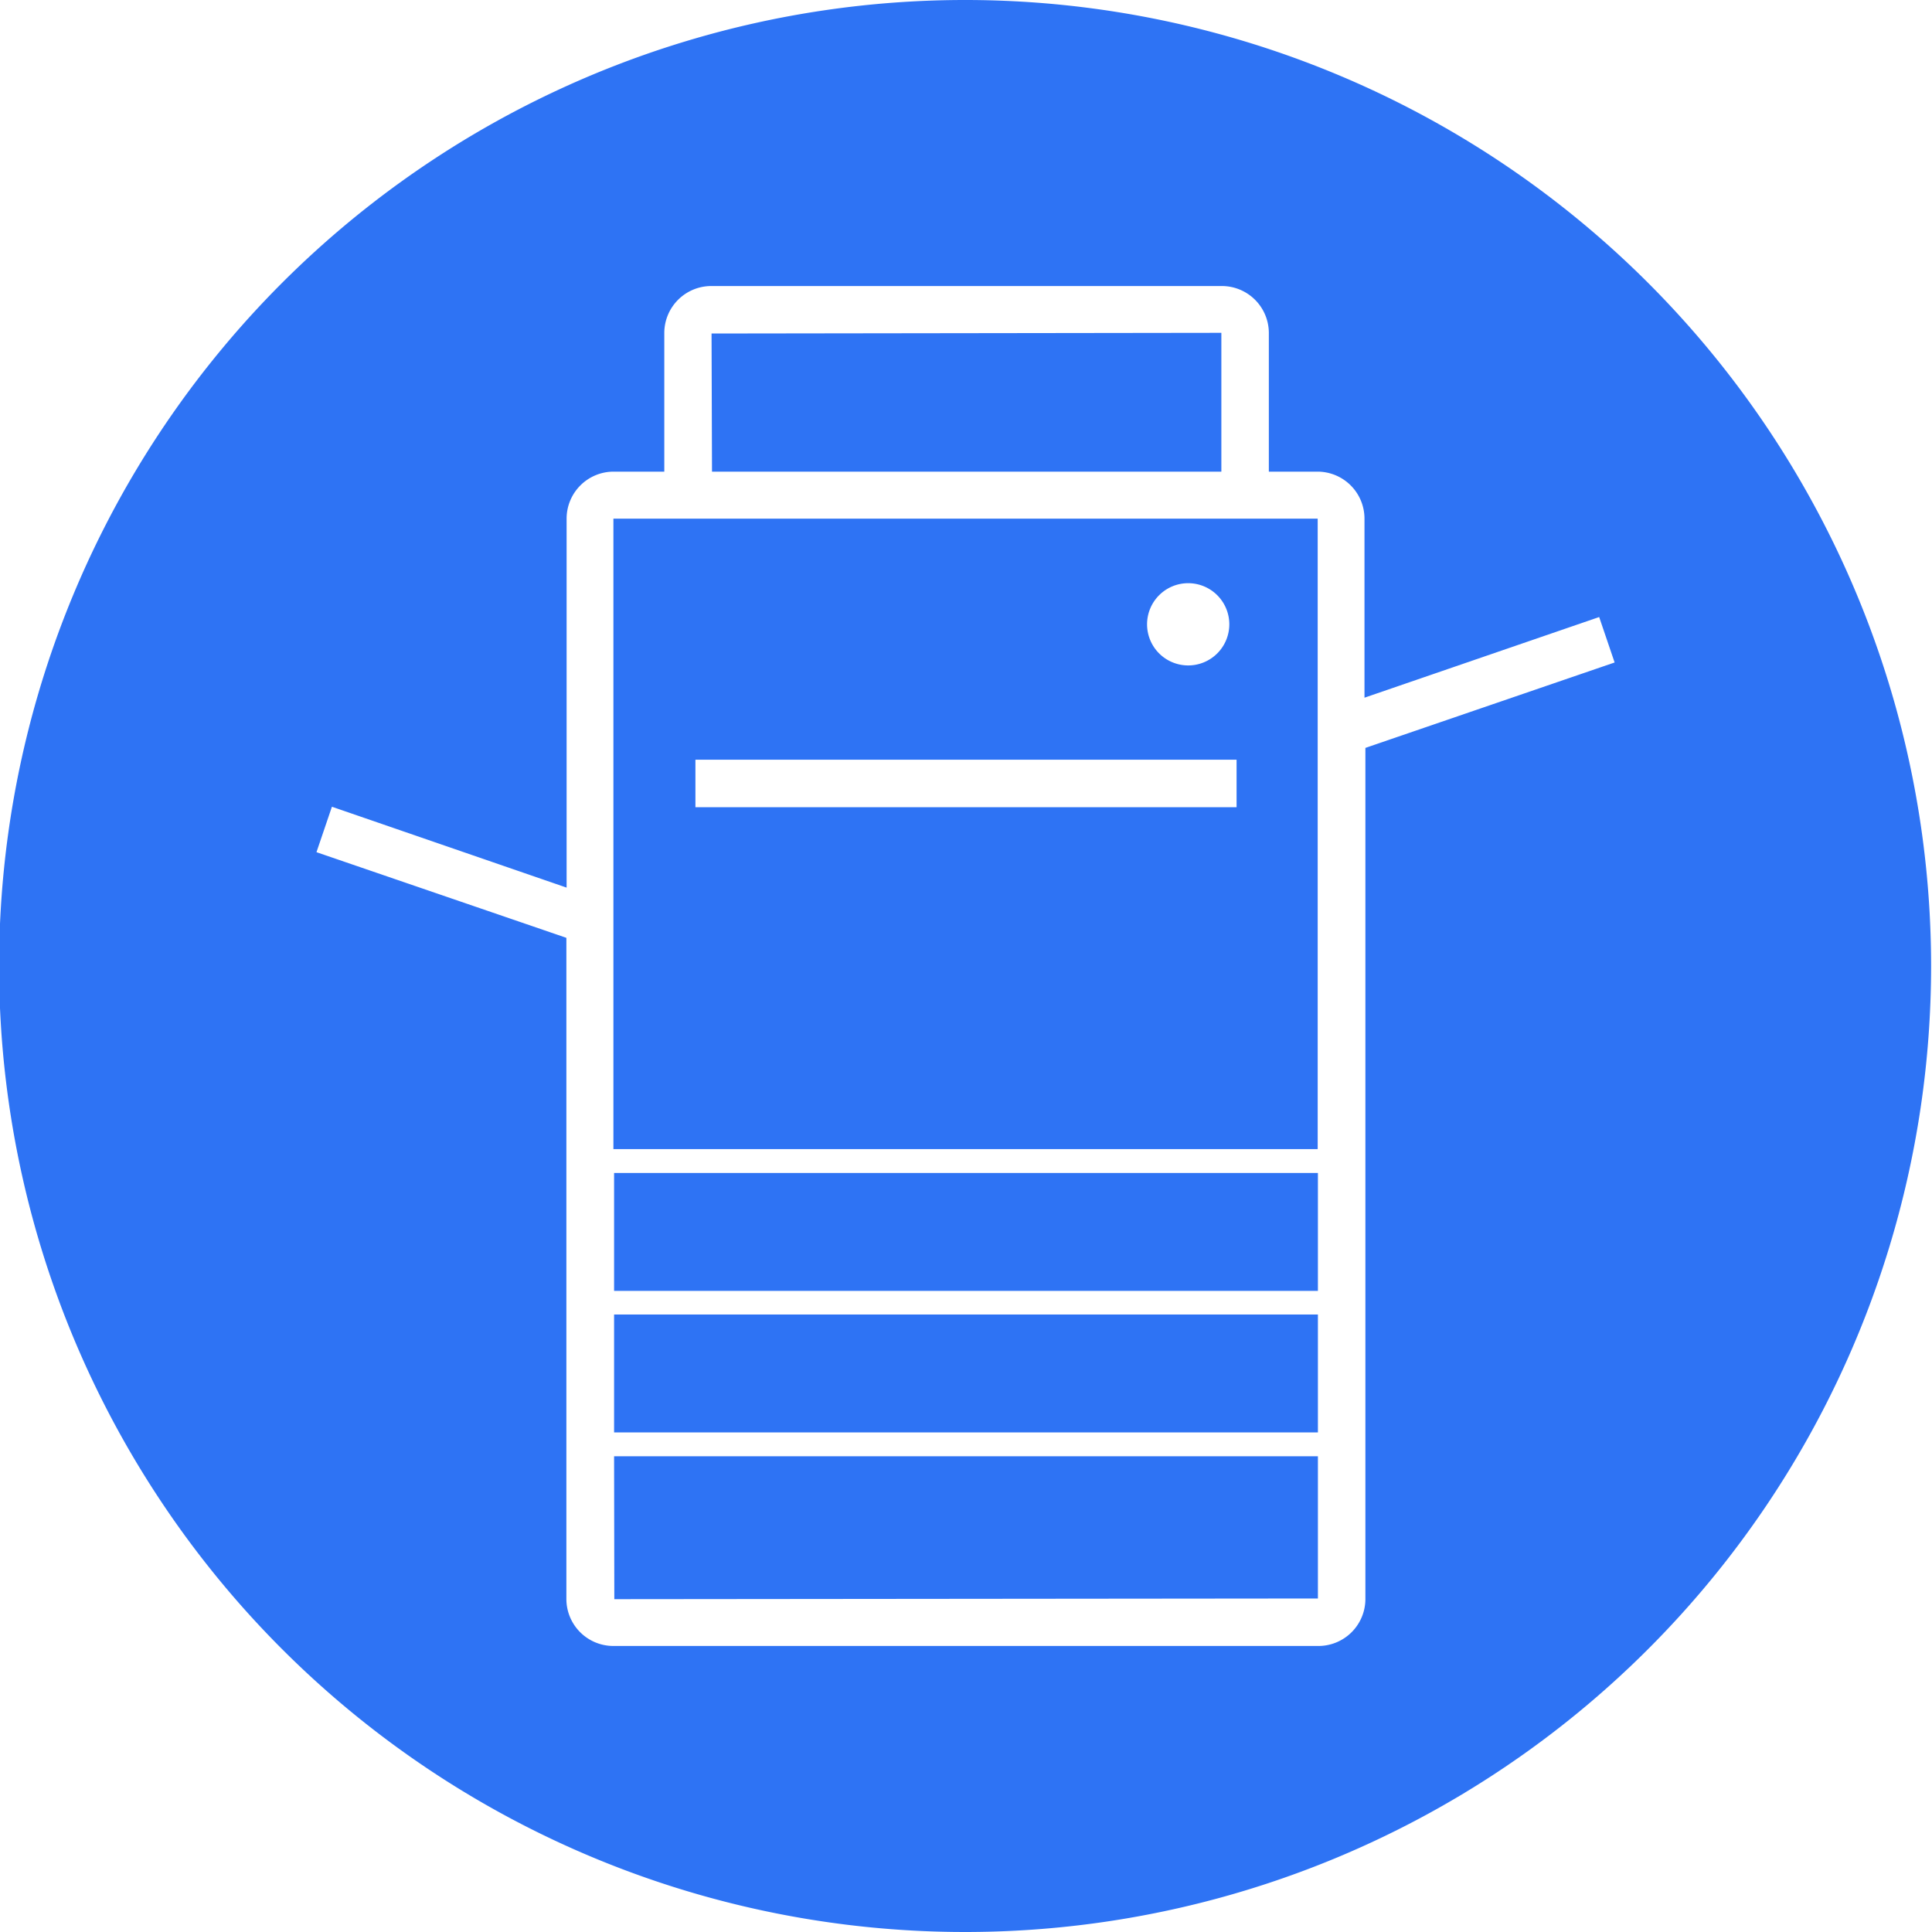
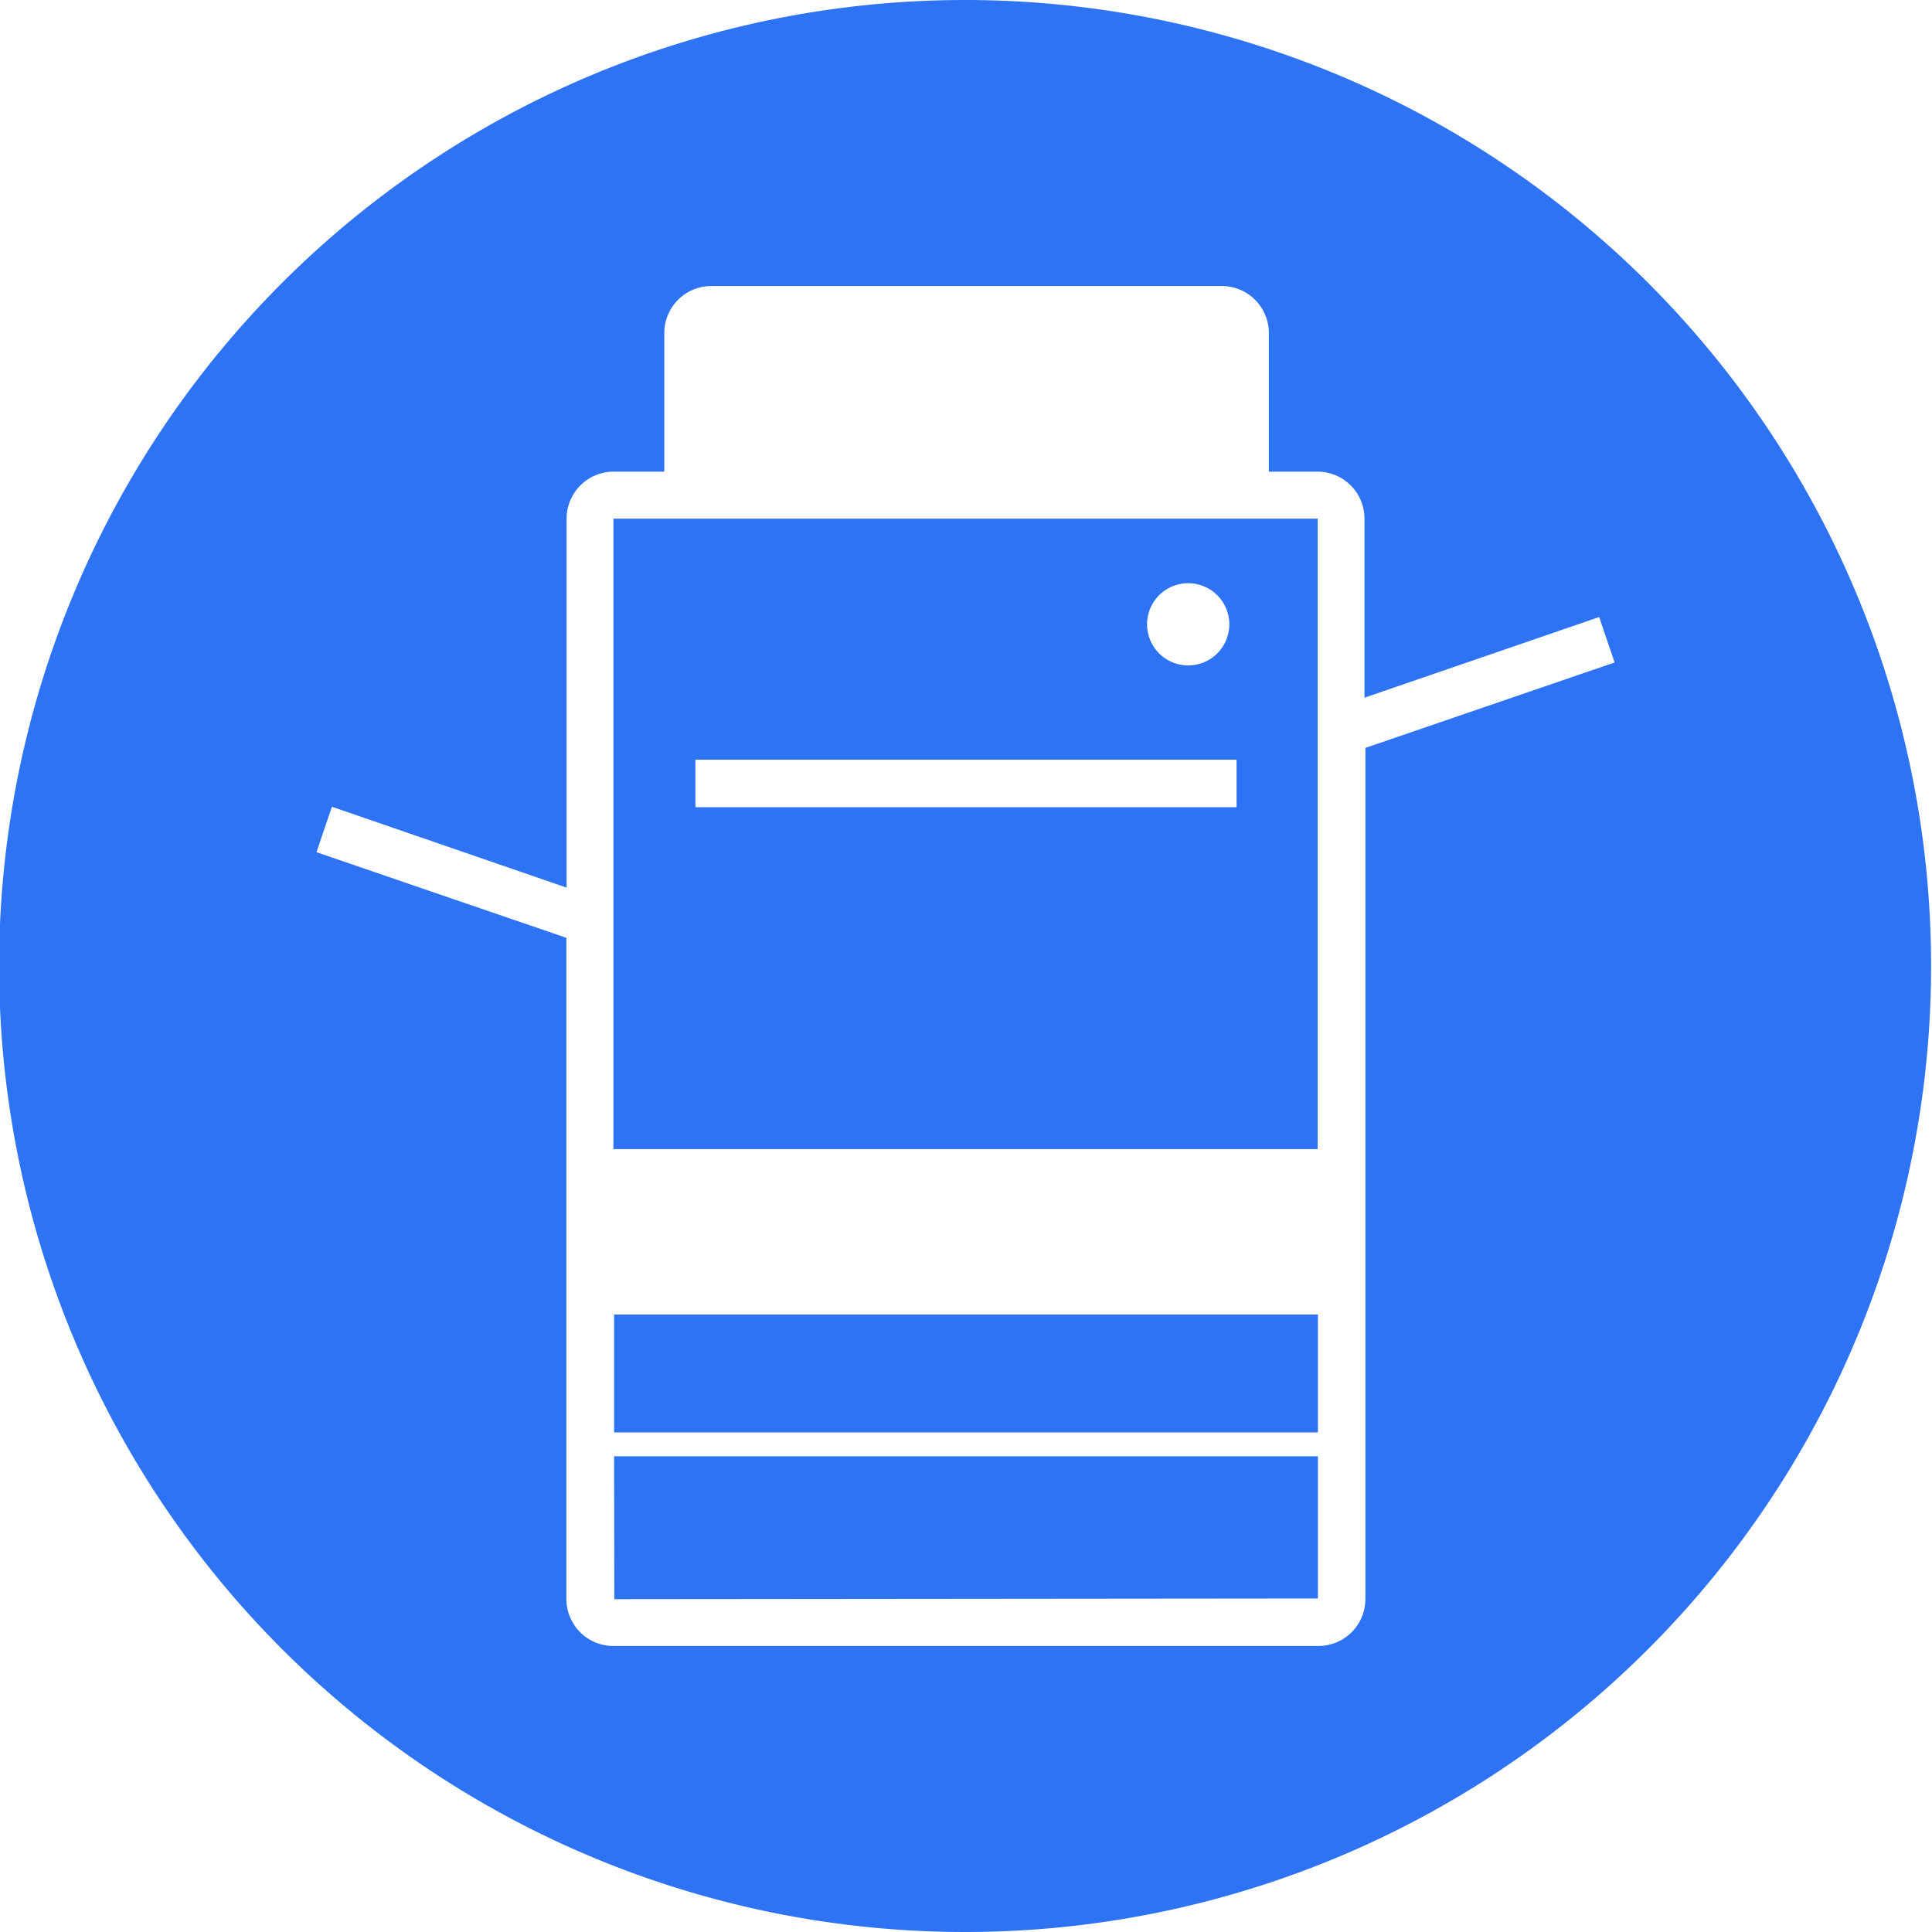
<svg xmlns="http://www.w3.org/2000/svg" viewBox="0 0 85.04 85.04">
  <defs>
    <style>.cls-1{fill:#2E73F4;}</style>
  </defs>
  <g id="Calque_2" data-name="Calque 2">
    <g id="Calque_1-2" data-name="Calque 1">
      <polygon class="cls-1" points="27.04 70.39 58.01 70.36 58.01 64.1 27.03 64.1 27.04 70.39" />
      <rect class="cls-1" x="27.03" y="57.86" width="30.98" height="5.19" />
-       <rect class="cls-1" x="27.03" y="51.63" width="30.98" height="5.19" />
      <path class="cls-1" d="M30.61,33.44H54.43v2.09H30.61ZM52.3,25.67a1.81,1.81,0,1,1-1.81,1.8,1.81,1.81,0,0,1,1.81-1.8M27,50.58H58V22.83l-31,0Z" />
-       <polygon class="cls-1" points="53.76 20.76 53.76 14.65 31.32 14.68 31.34 20.76 53.76 20.76" />
      <path class="cls-1" d="M60.1,32.92V70.39A2.07,2.07,0,0,1,58,72.45H27a2.07,2.07,0,0,1-2.07-2.06V41.28l-11-3.77.68-2,10.33,3.56V22.83A2.07,2.07,0,0,1,27,20.76h2.24V14.65a2.07,2.07,0,0,1,2.07-2.06H53.78a2.07,2.07,0,0,1,2.07,2.06v6.11H58a2.07,2.07,0,0,1,2.06,2.07v7.88l10.33-3.55.68,2ZM42.52,0A42.52,42.52,0,1,0,85,42.52,42.52,42.52,0,0,0,42.52,0" />
    </g>
  </g>
</svg>